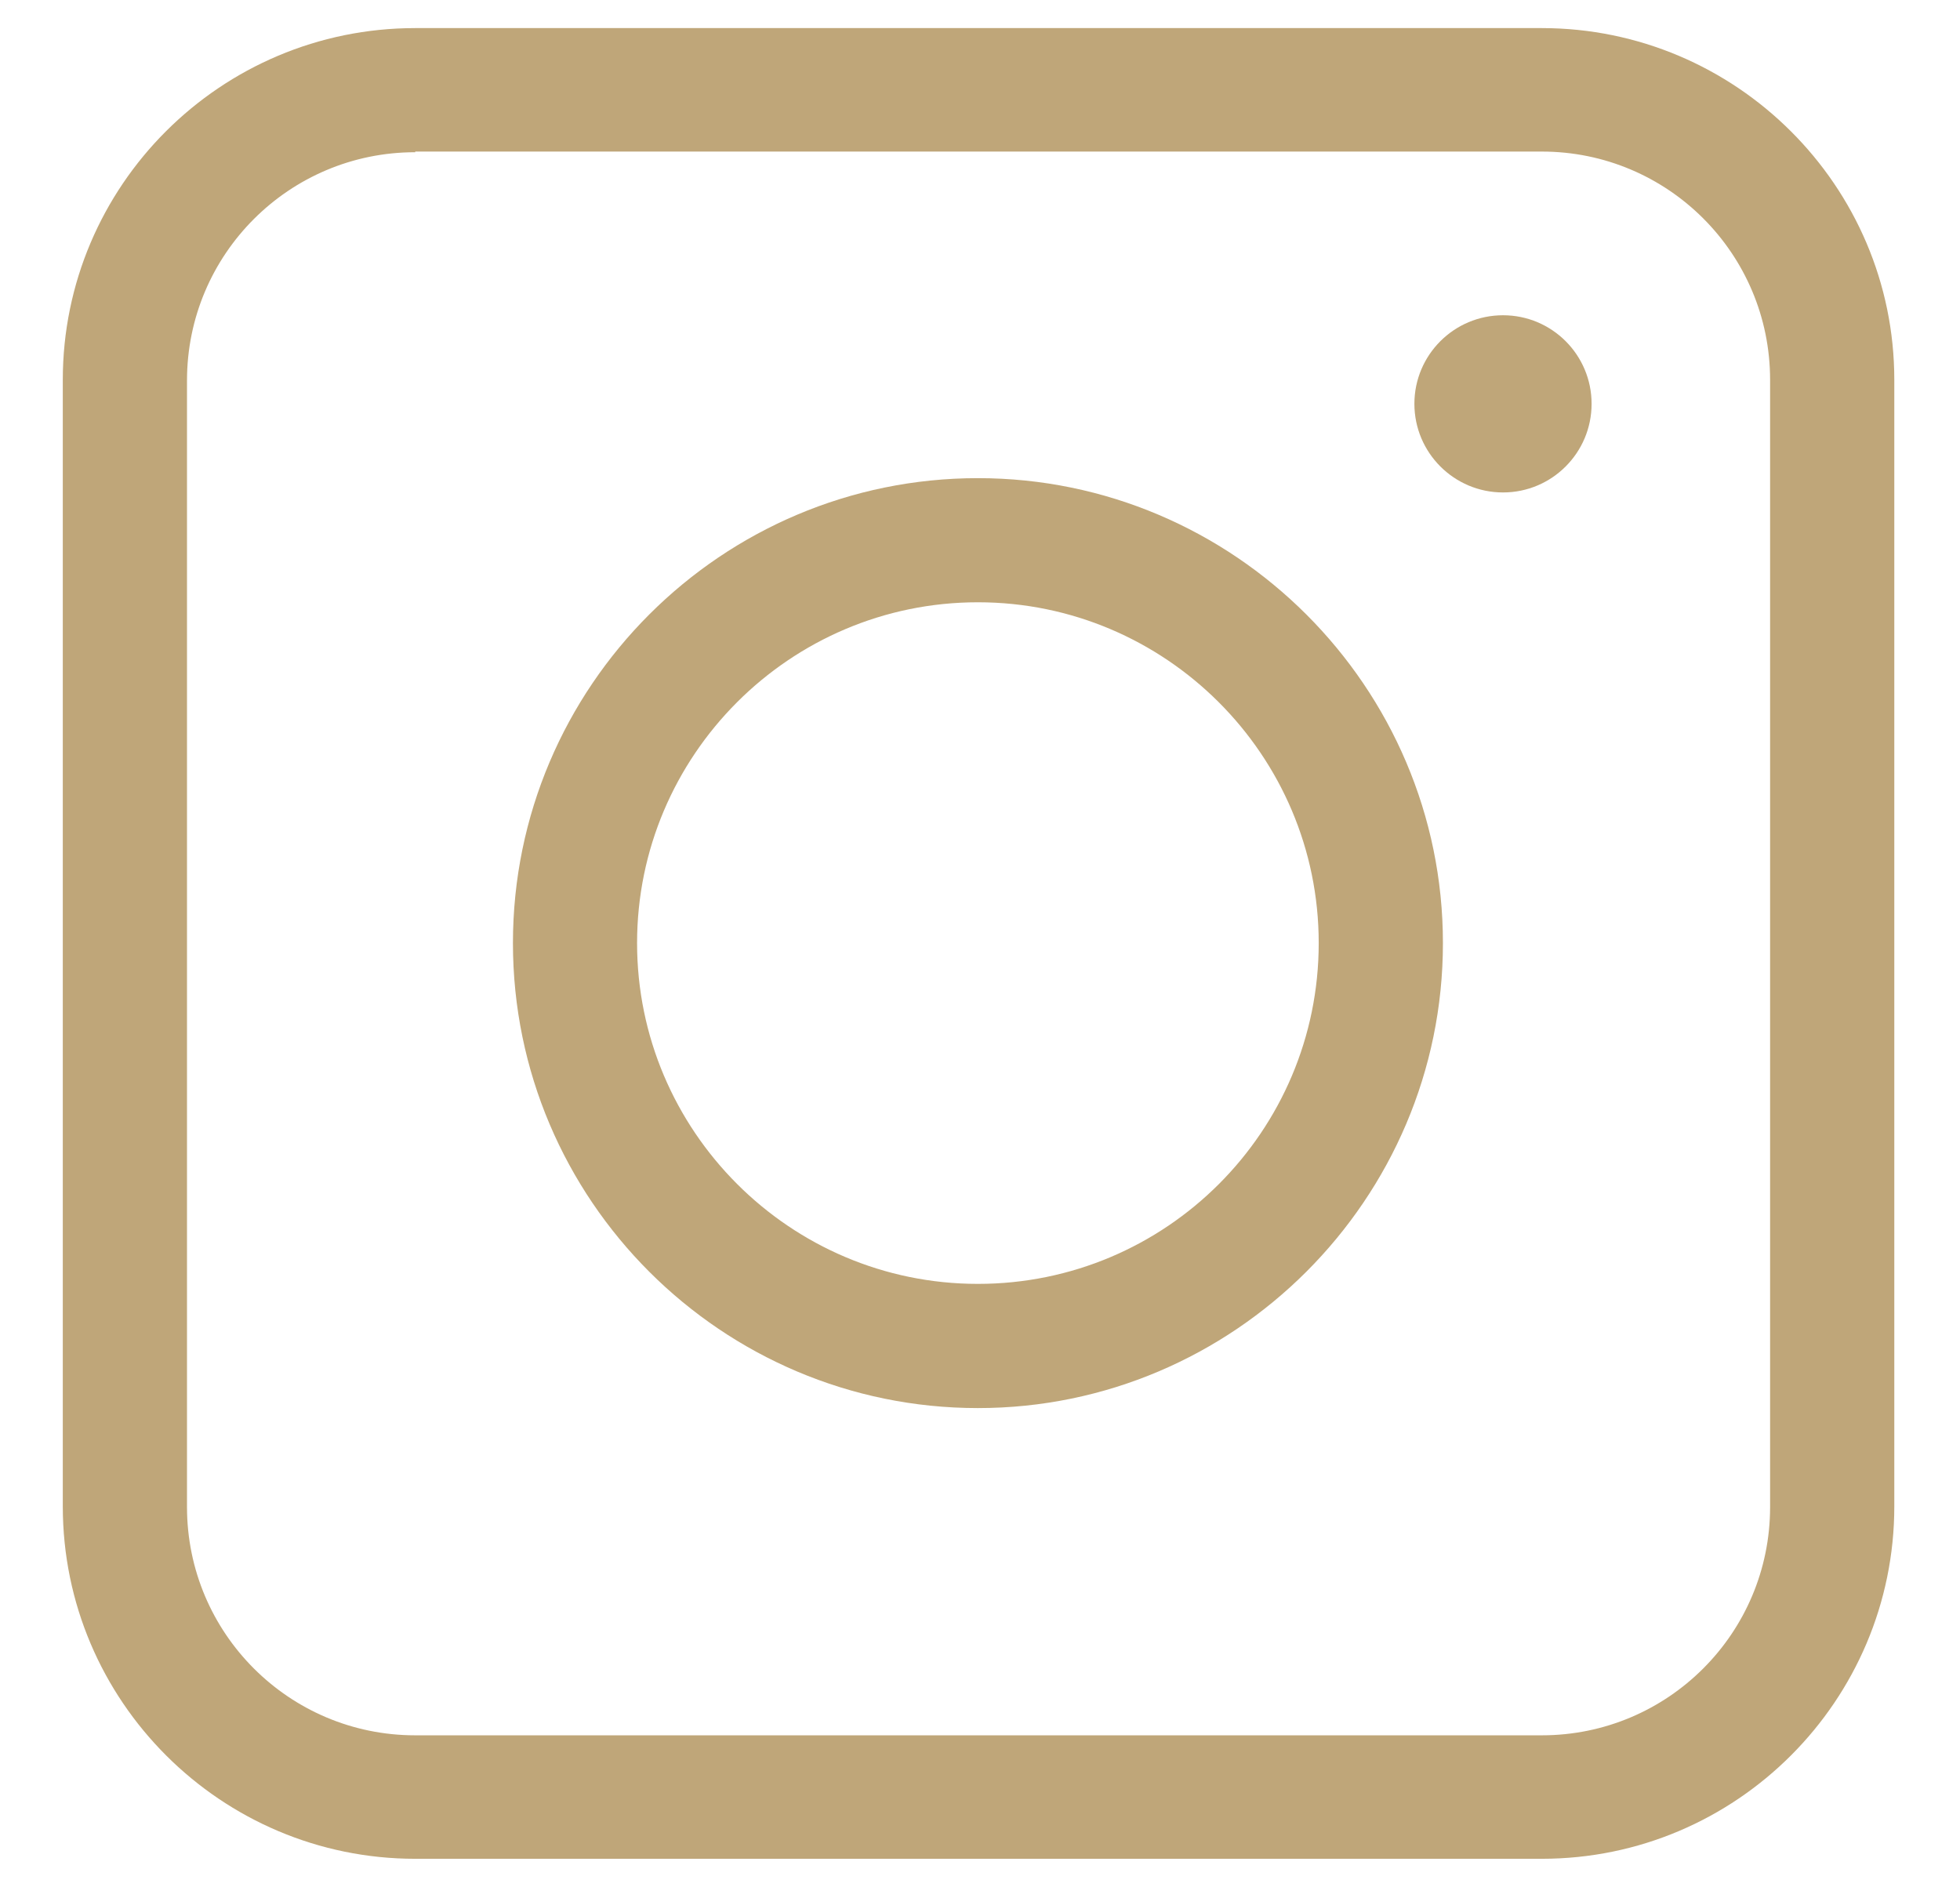
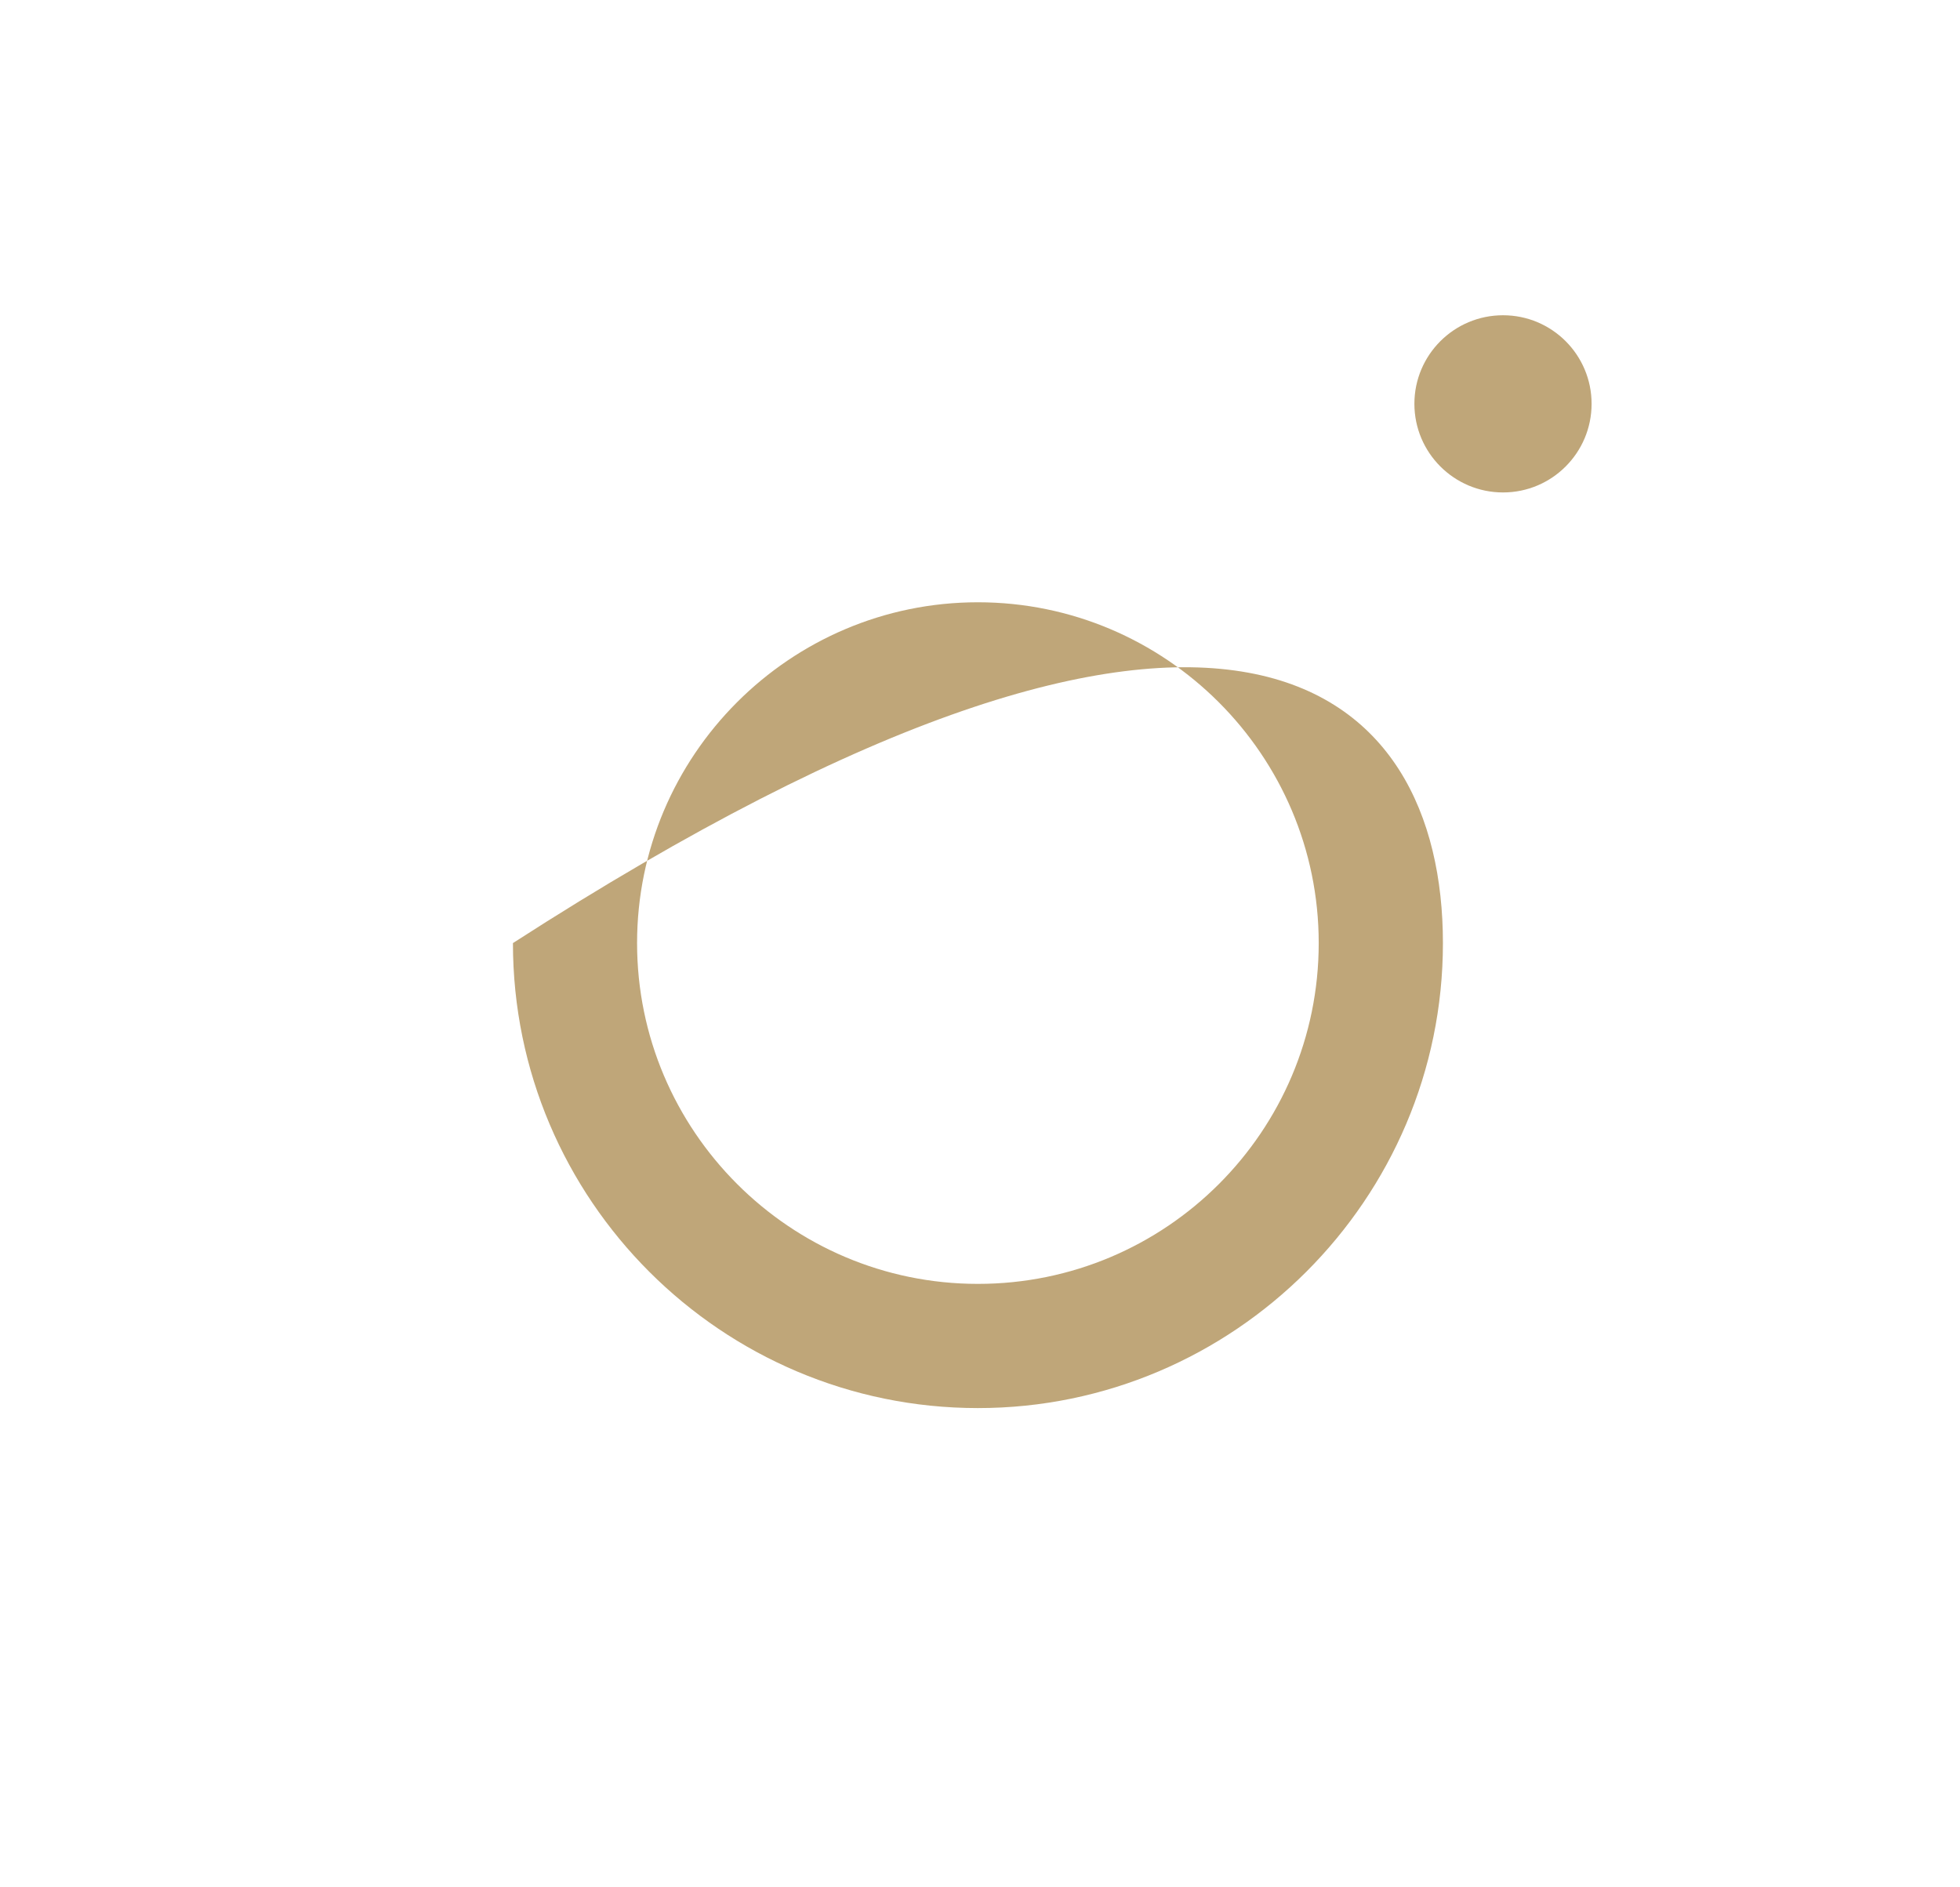
<svg xmlns="http://www.w3.org/2000/svg" width="27" height="26" viewBox="0 0 27 26" fill="none">
-   <path d="M21.231 25.607H5.72C3.048 25.607 0.865 23.434 0.865 20.752V5.233C0.865 2.56 3.039 0.387 5.72 0.387H21.239C23.912 0.387 26.095 2.56 26.095 5.233V20.752C26.095 23.425 23.921 25.607 21.239 25.607H21.231ZM5.72 2.097C3.983 2.097 2.576 3.505 2.576 5.242V20.761C2.576 22.498 3.983 23.906 5.72 23.906H21.239C22.977 23.906 24.384 22.498 24.384 20.761V5.233C24.384 3.496 22.977 2.088 21.239 2.088H5.72V2.097Z" fill="#BFA679" />
-   <path d="M13.471 19.398C9.943 19.398 7.066 16.529 7.066 12.992C7.066 9.456 9.943 6.587 13.471 6.587C16.999 6.587 19.877 9.464 19.877 12.992C19.877 16.52 16.999 19.398 13.471 19.398ZM13.471 8.297C10.879 8.297 8.776 10.409 8.776 12.992C8.776 15.576 10.879 17.687 13.471 17.687C16.064 17.687 18.166 15.585 18.166 12.992C18.166 10.4 16.055 8.297 13.471 8.297Z" fill="#BFA679" />
+   <path d="M13.471 19.398C9.943 19.398 7.066 16.529 7.066 12.992C16.999 6.587 19.877 9.464 19.877 12.992C19.877 16.52 16.999 19.398 13.471 19.398ZM13.471 8.297C10.879 8.297 8.776 10.409 8.776 12.992C8.776 15.576 10.879 17.687 13.471 17.687C16.064 17.687 18.166 15.585 18.166 12.992C18.166 10.4 16.055 8.297 13.471 8.297Z" fill="#BFA679" />
  <path d="M20.705 6.784C21.379 6.784 21.925 6.237 21.925 5.563C21.925 4.889 21.379 4.343 20.705 4.343C20.031 4.343 19.484 4.889 19.484 5.563C19.484 6.237 20.031 6.784 20.705 6.784Z" fill="#BFA679" />
</svg>